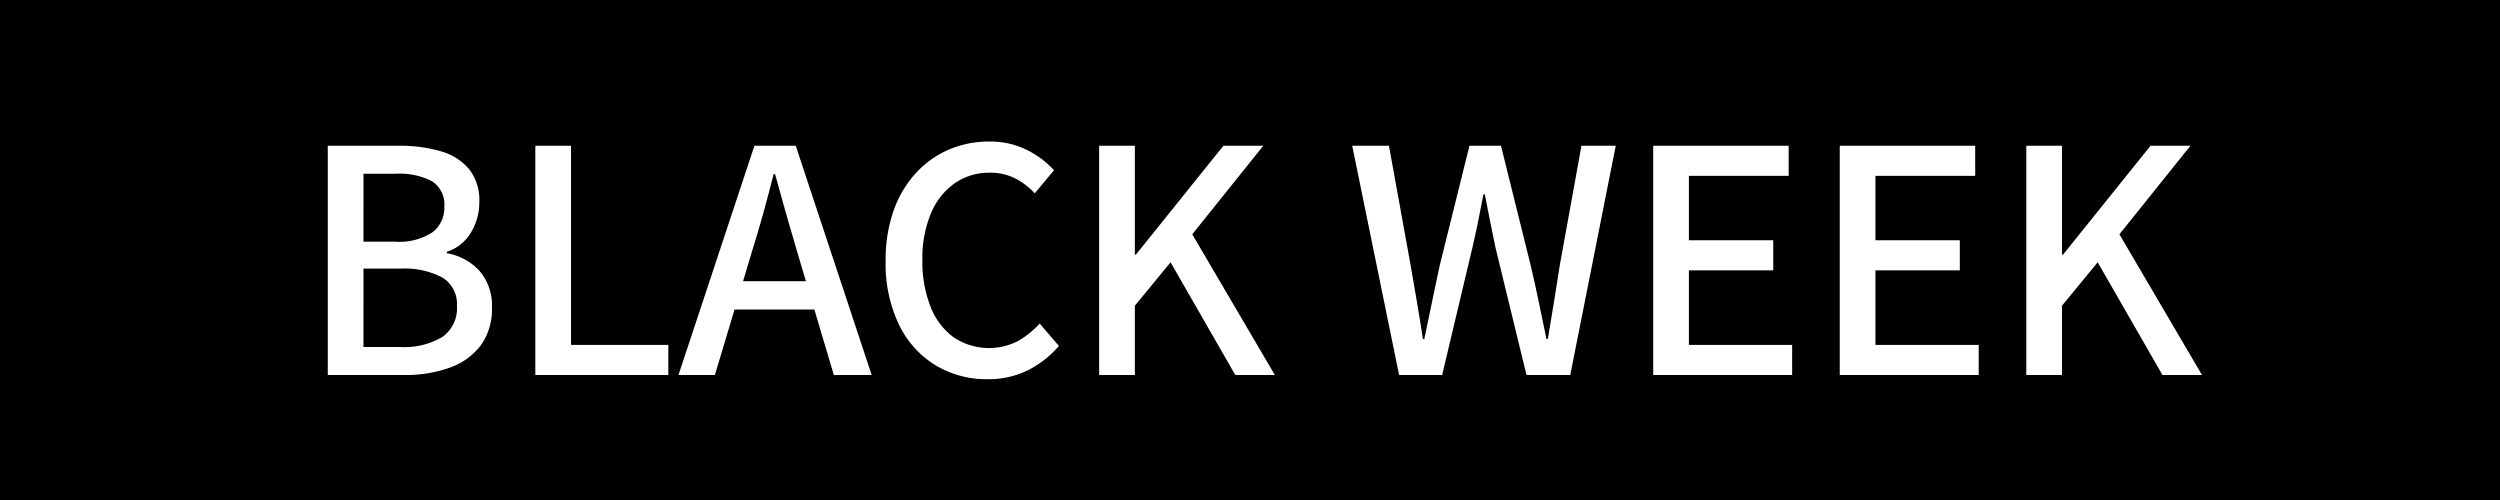
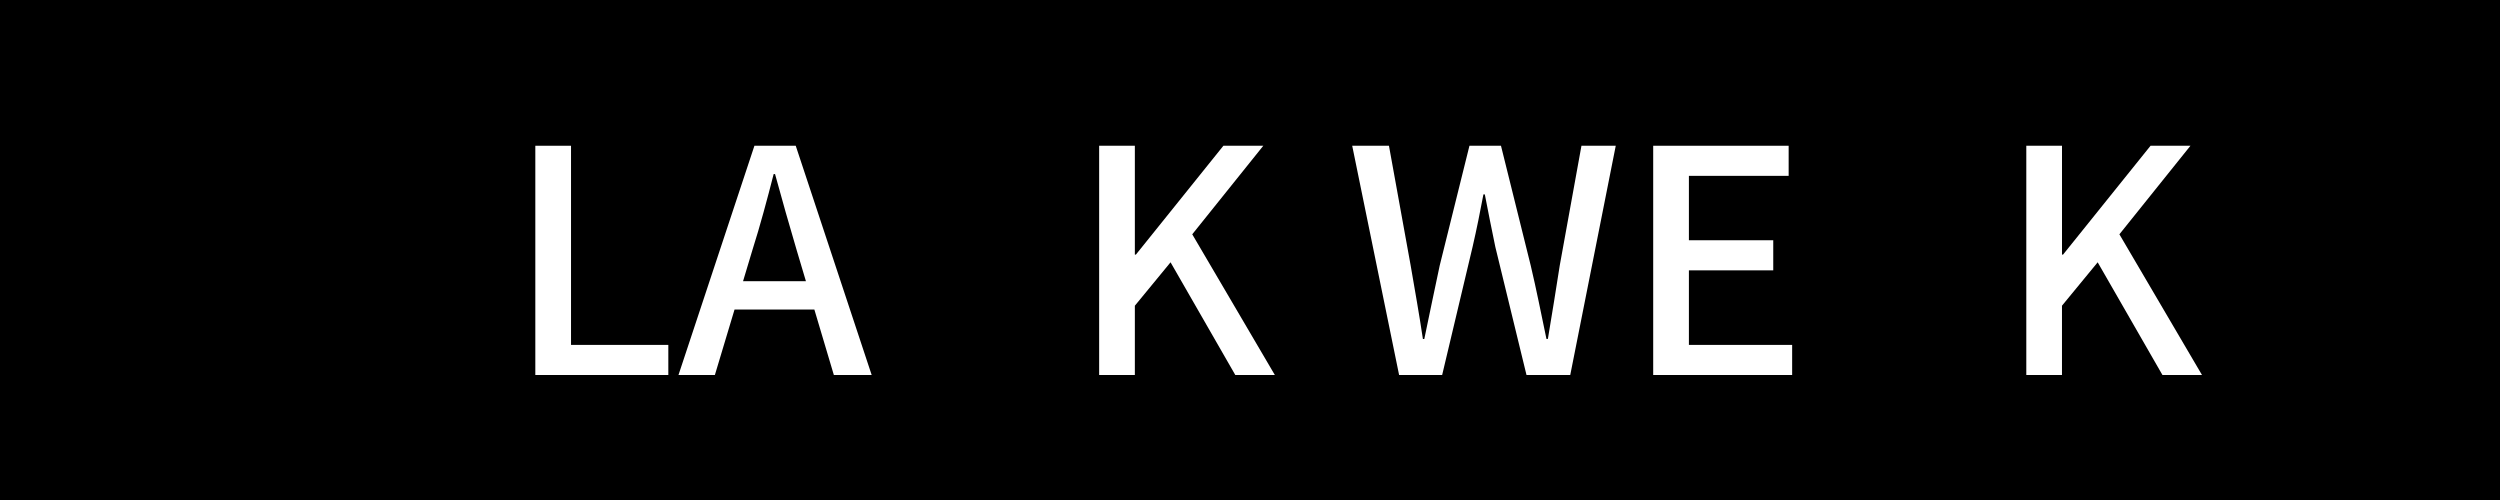
<svg xmlns="http://www.w3.org/2000/svg" width="100" height="20" viewBox="0 0 100 20">
  <defs>
    <style>.cls-1{fill:#fff;}</style>
  </defs>
  <g id="Orange_bakgrund" data-name="Orange bakgrund">
    <rect width="100" height="20" />
  </g>
  <g id="Black_Week" data-name="Black Week">
-     <path class="cls-1" d="M13.111,15V5.83h2.842a5.843,5.843,0,0,1,1.666.217,2.288,2.288,0,0,1,1.141.714A2.002,2.002,0,0,1,19.173,8.084a2.326,2.326,0,0,1-.336,1.218,1.726,1.726,0,0,1-.966.77v.056a2.315,2.315,0,0,1,1.302.7,2.103,2.103,0,0,1,.504,1.484,2.428,2.428,0,0,1-.448,1.504,2.666,2.666,0,0,1-1.239.89,5.178,5.178,0,0,1-1.813.294Zm1.428-5.334h1.246a2.428,2.428,0,0,0,1.519-.378,1.23,1.23,0,0,0,.469-1.008A1.111,1.111,0,0,0,17.283,7.251a2.824,2.824,0,0,0-1.456-.301H14.539Zm0,4.214h1.47a2.975,2.975,0,0,0,1.68-.399,1.392,1.392,0,0,0,.588-1.238,1.237,1.237,0,0,0-.581-1.141,3.246,3.246,0,0,0-1.687-.357H14.539Z" />
    <path class="cls-1" d="M21.413,15V5.83h1.428V13.796h3.892V15Z" />
    <path class="cls-1" d="M27.139,15l3.038-9.17h1.652L34.867,15H33.354l-1.484-4.984q-.224-.756-.441-1.519-.218-.763-.427-1.533h-.056q-.196.771-.406,1.533-.209.763-.448,1.519L28.595,15Zm1.708-2.618V11.248h4.284v1.134Z" />
-     <path class="cls-1" d="M39.5,15.168a3.951,3.951,0,0,1-2.072-.553A3.865,3.865,0,0,1,35.965,12.998a5.613,5.613,0,0,1-.539-2.562,5.93,5.93,0,0,1,.315-2.002,4.342,4.342,0,0,1,.889-1.505,3.857,3.857,0,0,1,1.323-.945,4.054,4.054,0,0,1,1.617-.322,3.268,3.268,0,0,1,1.519.343,3.612,3.612,0,0,1,1.071.805l-.77.924a2.807,2.807,0,0,0-.791-.602,2.185,2.185,0,0,0-1.001-.224,2.416,2.416,0,0,0-1.407.42,2.759,2.759,0,0,0-.952,1.204,4.614,4.614,0,0,0-.343,1.862,4.892,4.892,0,0,0,.329,1.883,2.752,2.752,0,0,0,.924,1.218,2.542,2.542,0,0,0,2.541.161,3.4,3.4,0,0,0,.896-.715l.77.896a3.999,3.999,0,0,1-1.253.98A3.577,3.577,0,0,1,39.5,15.168Z" />
    <path class="cls-1" d="M43.966,15V5.83H45.394v4.354h.042l3.5-4.354h1.596l-2.842,3.542L50.994,15h-1.582l-2.59-4.508L45.394,12.229V15Z" />
    <path class="cls-1" d="M55.964,15l-1.876-9.17h1.47l.868,4.788q.126.728.252,1.463.126.734.238,1.478h.056q.154-.743.308-1.478.154-.735.309-1.463l1.189-4.788h1.261l1.189,4.788q.168.713.322,1.456.154.741.308,1.484h.057q.126-.743.244-1.484c.08-.494.156-.98.231-1.456l.868-4.788h1.372L62.81,15h-1.75L59.813,9.876q-.111-.546-.217-1.064-.105-.518-.203-1.036h-.056q-.098.519-.203,1.036-.105.518-.231,1.064L57.686,15Z" />
    <path class="cls-1" d="M66.128,15V5.83h5.418v1.204H67.556V9.61h3.374V10.814h-3.374V13.796h4.13V15Z" />
-     <path class="cls-1" d="M73.59,15V5.83h5.418v1.204H75.018V9.61h3.374V10.814h-3.374V13.796h4.13V15Z" />
    <path class="cls-1" d="M81.052,15V5.83h1.428v4.354h.042l3.5-4.354h1.596l-2.842,3.542L88.08,15h-1.582l-2.591-4.508-1.428,1.736V15Z" />
  </g>
</svg>